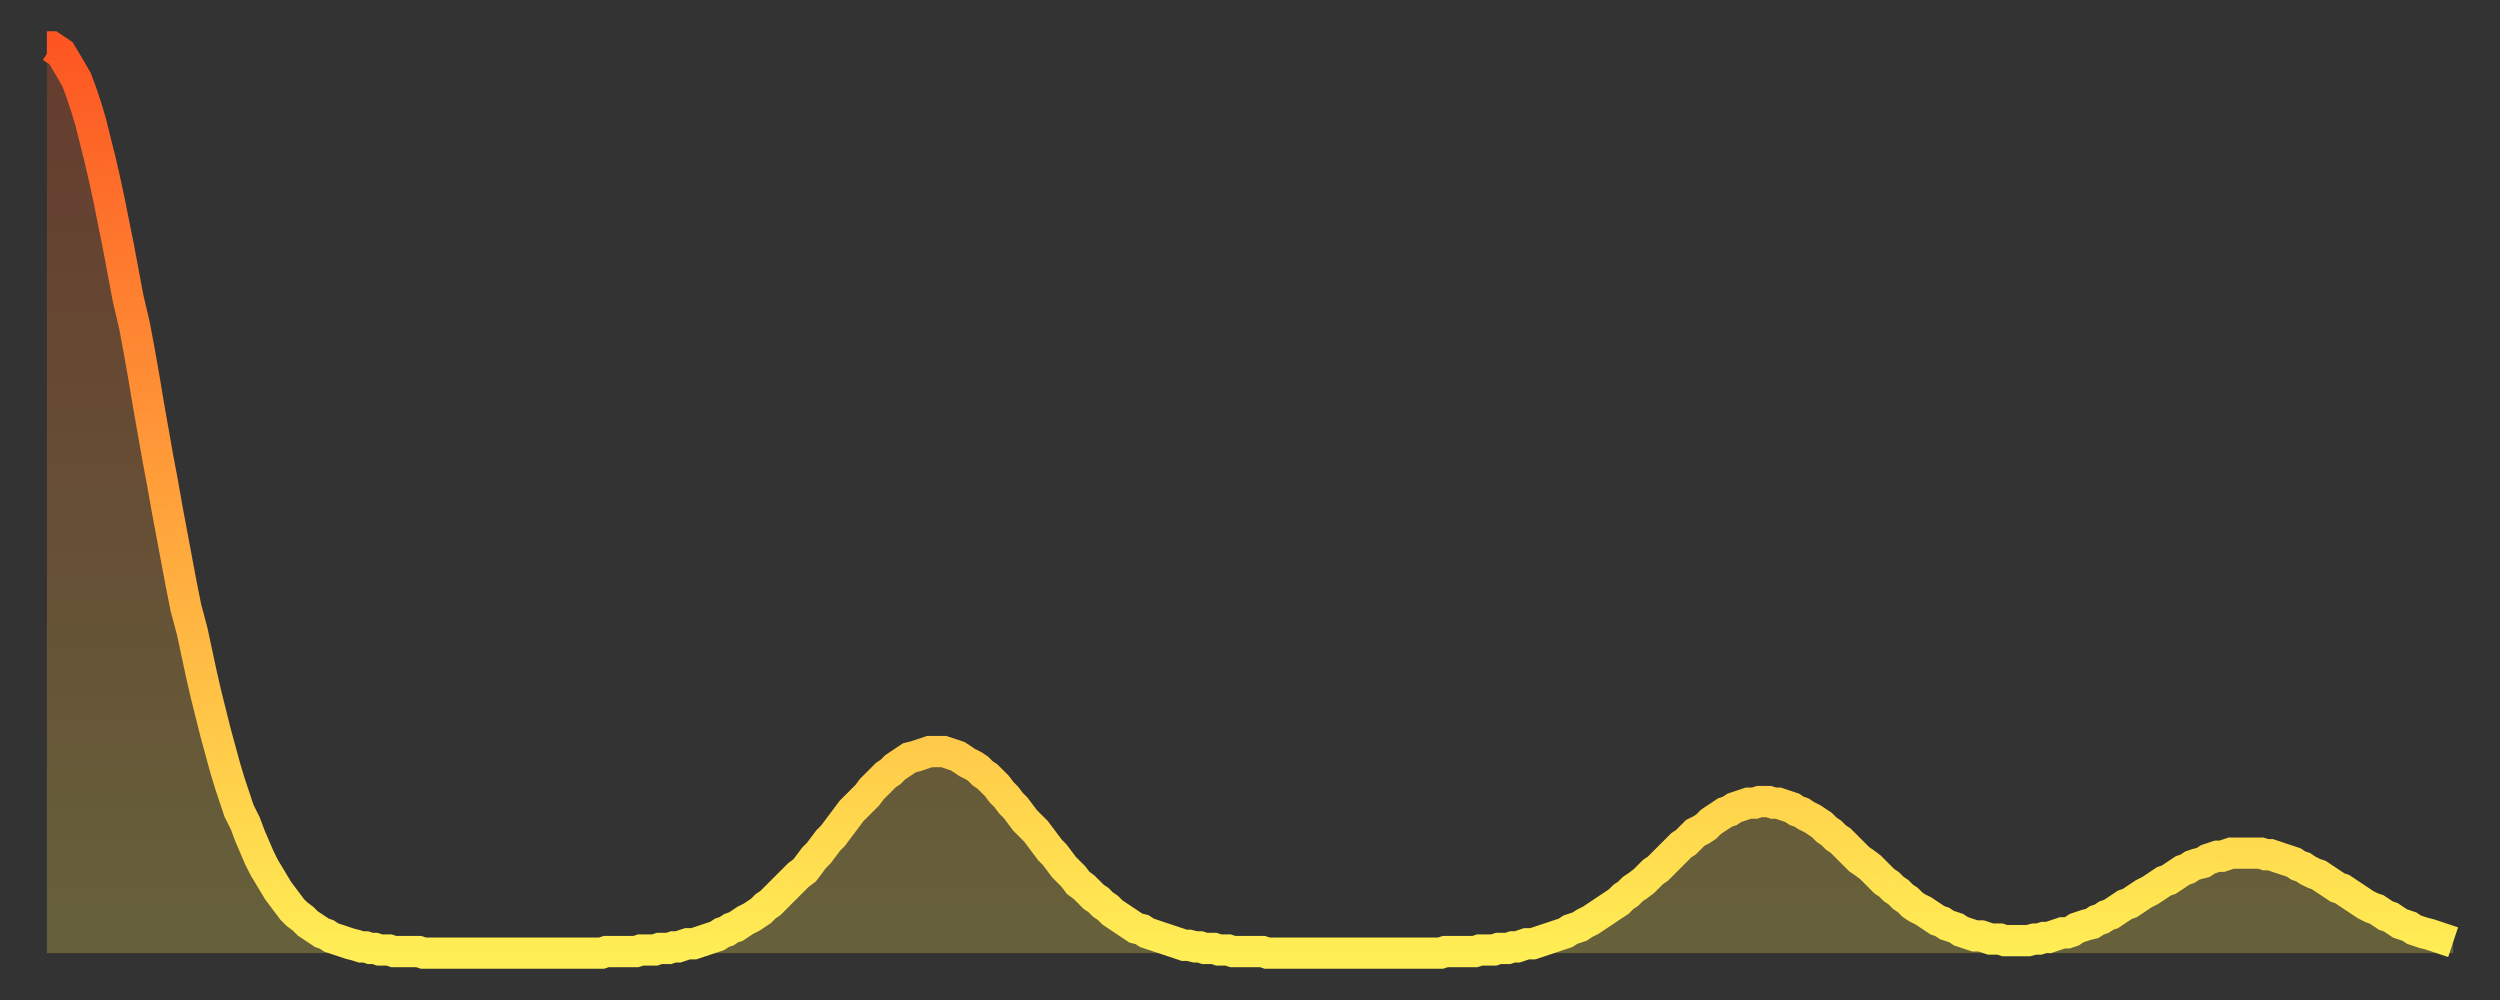
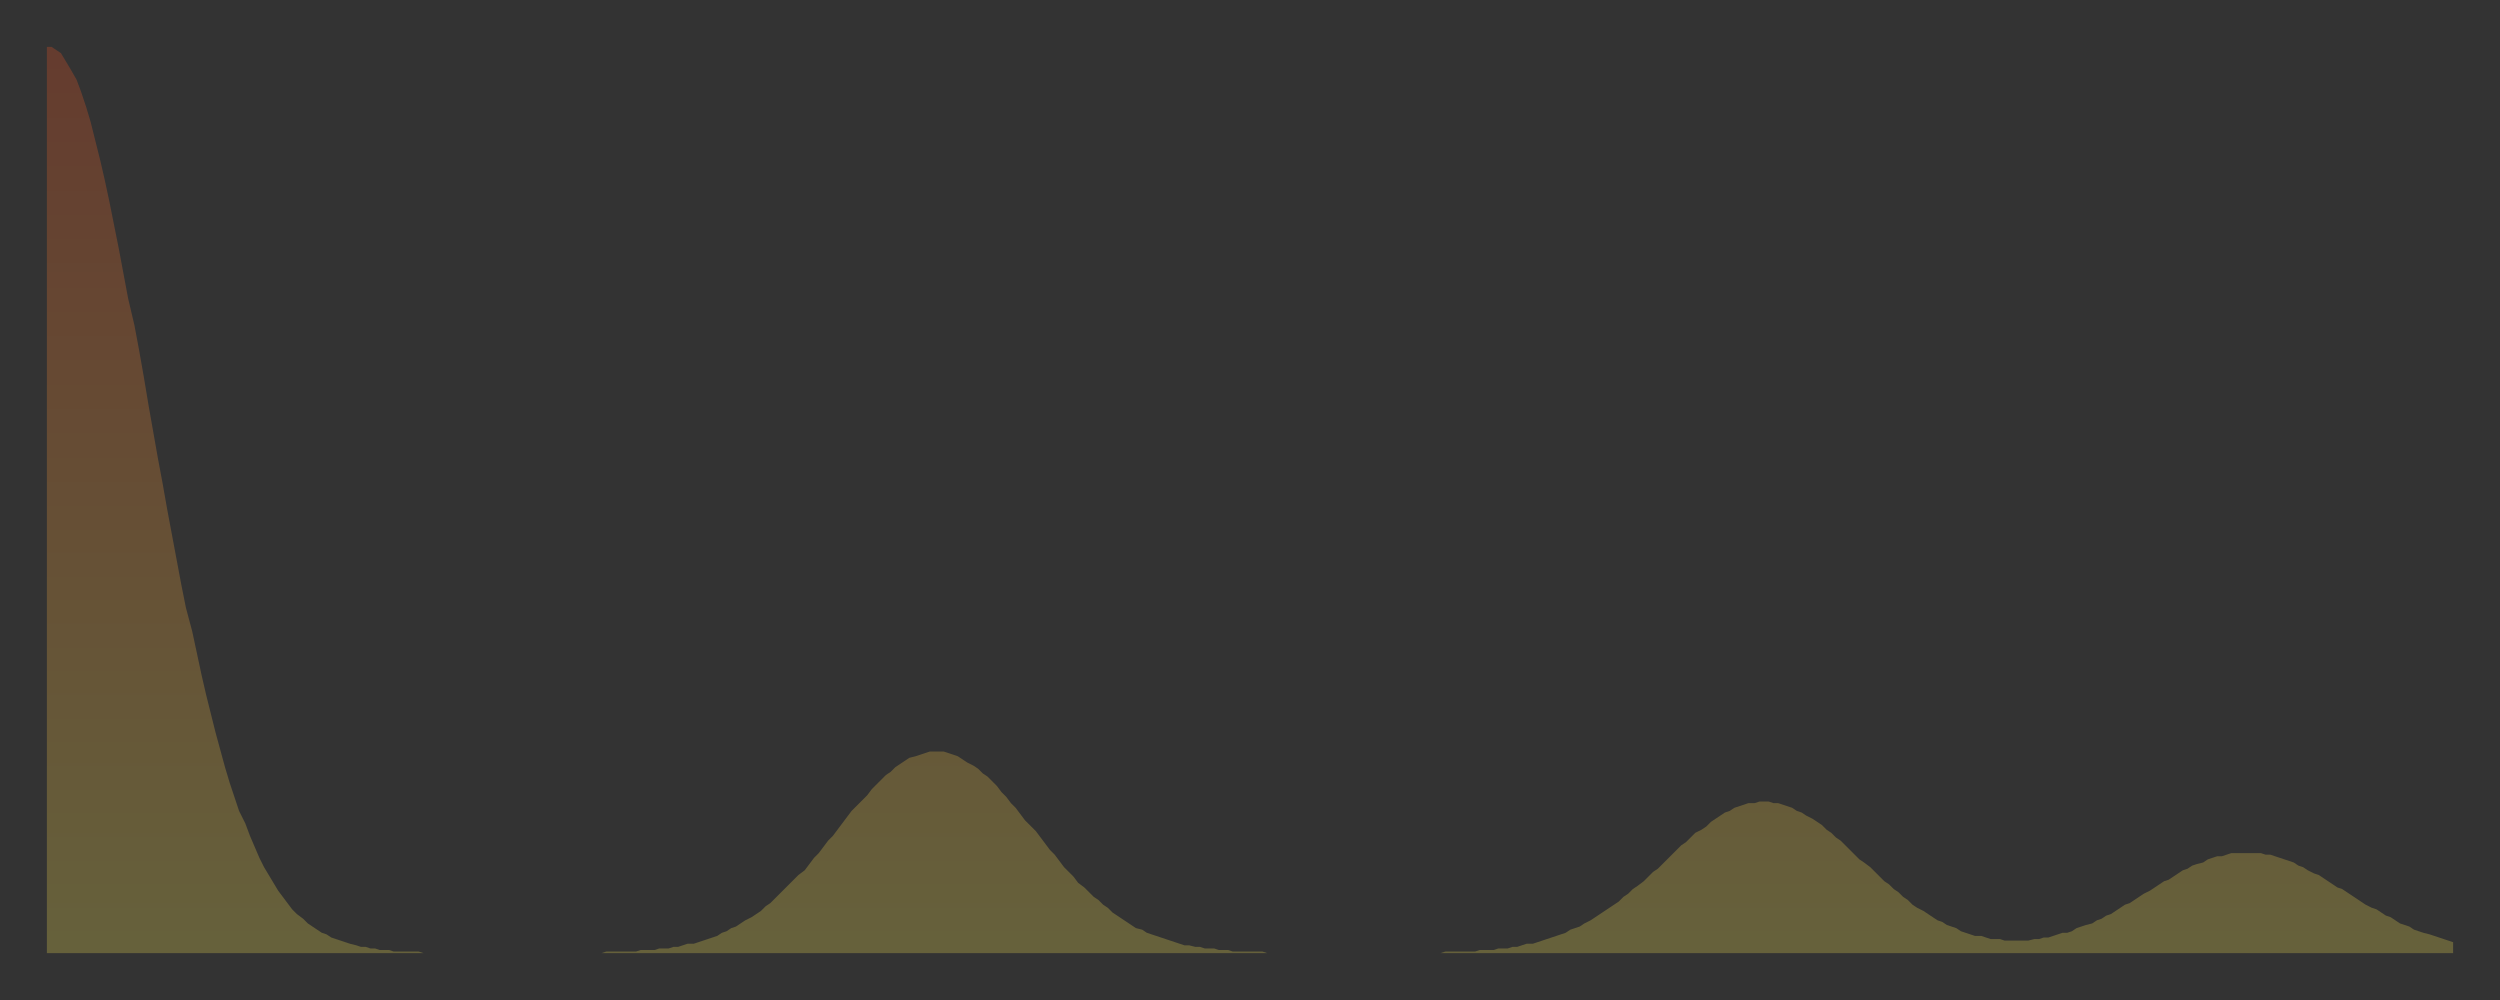
<svg xmlns="http://www.w3.org/2000/svg" baseProfile="full" height="64" version="1.1" width="160">
  <rect width="100%" height="100%" fill="#333333" stroke="none" />
  <defs>
    <linearGradient id="id1988964" x1="0" x2="0" y1="0" y2="1">
      <stop offset="0%" stop-color="#fd5622" />
      <stop offset="50%" stop-color="#ffa13b" />
      <stop offset="100%" stop-color="#ffee55" />
    </linearGradient>
  </defs>
  <g transform="translate(3,3)">
    <g>
-       <path d="M 0.0 0.0 0.3 0.0 0.6 0.2 0.9 0.4 1.2 0.9 1.5 1.4 1.9 2.1 2.2 2.9 2.5 3.8 2.8 4.8 3.1 6.0 3.4 7.2 3.7 8.5 4.0 9.9 4.3 11.4 4.6 12.9 4.9 14.5 5.2 16.1 5.6 17.8 5.9 19.4 6.2 21.1 6.5 22.9 6.8 24.6 7.1 26.3 7.4 27.9 7.7 29.6 8.0 31.2 8.3 32.8 8.6 34.4 8.9 35.9 9.3 37.4 9.6 38.8 9.9 40.2 10.2 41.5 10.5 42.7 10.8 43.9 11.1 45.0 11.4 46.1 11.7 47.1 12.0 48.0 12.3 48.9 12.7 49.7 13.0 50.5 13.3 51.2 13.6 51.9 13.9 52.5 14.2 53.0 14.5 53.5 14.8 54.0 15.1 54.4 15.4 54.8 15.7 55.2 16.0 55.5 16.4 55.8 16.7 56.1 17.0 56.3 17.3 56.5 17.6 56.7 17.9 56.8 18.2 57.0 18.5 57.1 18.8 57.2 19.1 57.3 19.4 57.4 19.8 57.5 20.1 57.6 20.4 57.6 20.7 57.7 21.0 57.7 21.3 57.8 21.6 57.8 21.9 57.8 22.2 57.9 22.5 57.9 22.8 57.9 23.1 57.9 23.5 57.9 23.8 57.9 24.1 58.0 24.4 58.0 24.7 58.0 25.0 58.0 25.3 58.0 25.6 58.0 25.9 58.0 26.2 58.0 26.5 58.0 26.8 58.0 27.2 58.0 27.5 58.0 27.8 58.0 28.1 58.0 28.4 58.0 28.7 58.0 29.0 58.0 29.3 58.0 29.6 58.0 29.9 58.0 30.2 58.0 30.6 58.0 30.9 58.0 31.2 58.0 31.5 58.0 31.8 58.0 32.1 58.0 32.4 58.0 32.7 58.0 33.0 58.0 33.3 58.0 33.6 58.0 33.9 58.0 34.3 58.0 34.6 58.0 34.9 58.0 35.2 58.0 35.5 58.0 35.8 57.9 36.1 57.9 36.4 57.9 36.7 57.9 37.0 57.9 37.3 57.9 37.7 57.9 38.0 57.8 38.3 57.8 38.6 57.8 38.9 57.8 39.2 57.7 39.5 57.7 39.8 57.7 40.1 57.6 40.4 57.6 40.7 57.5 41.0 57.4 41.4 57.4 41.7 57.3 42.0 57.2 42.3 57.1 42.6 57.0 42.9 56.9 43.2 56.7 43.5 56.6 43.8 56.4 44.1 56.3 44.4 56.1 44.7 55.9 45.1 55.7 45.4 55.5 45.7 55.3 46.0 55.0 46.3 54.8 46.6 54.5 46.9 54.2 47.2 53.9 47.5 53.6 47.8 53.3 48.1 53.0 48.5 52.7 48.8 52.3 49.1 51.9 49.4 51.6 49.7 51.2 50.0 50.8 50.3 50.5 50.6 50.1 50.9 49.7 51.2 49.3 51.5 48.9 51.8 48.6 52.2 48.2 52.5 47.9 52.8 47.5 53.1 47.2 53.4 46.9 53.7 46.6 54.0 46.4 54.3 46.1 54.6 45.9 54.9 45.7 55.2 45.5 55.6 45.4 55.9 45.3 56.2 45.2 56.5 45.1 56.8 45.1 57.1 45.1 57.4 45.1 57.7 45.2 58.0 45.3 58.3 45.4 58.6 45.6 58.9 45.8 59.3 46.0 59.6 46.2 59.9 46.5 60.2 46.7 60.5 47.0 60.8 47.3 61.1 47.7 61.4 48.0 61.7 48.4 62.0 48.7 62.3 49.1 62.6 49.5 63.0 49.9 63.3 50.2 63.6 50.6 63.9 51.0 64.2 51.4 64.5 51.7 64.8 52.1 65.1 52.5 65.4 52.8 65.7 53.1 66.0 53.5 66.4 53.8 66.7 54.1 67.0 54.4 67.3 54.6 67.6 54.9 67.9 55.1 68.2 55.4 68.5 55.6 68.8 55.8 69.1 56.0 69.4 56.2 69.7 56.4 70.1 56.5 70.4 56.7 70.7 56.8 71.0 56.9 71.3 57.0 71.6 57.1 71.9 57.2 72.2 57.3 72.5 57.4 72.8 57.5 73.1 57.5 73.5 57.6 73.8 57.6 74.1 57.7 74.4 57.7 74.7 57.7 75.0 57.8 75.3 57.8 75.6 57.8 75.9 57.9 76.2 57.9 76.5 57.9 76.8 57.9 77.2 57.9 77.5 57.9 77.8 57.9 78.1 58.0 78.4 58.0 78.7 58.0 79.0 58.0 79.3 58.0 79.6 58.0 79.9 58.0 80.2 58.0 80.5 58.0 80.9 58.0 81.2 58.0 81.5 58.0 81.8 58.0 82.1 58.0 82.4 58.0 82.7 58.0 83.0 58.0 83.3 58.0 83.6 58.0 83.9 58.0 84.3 58.0 84.6 58.0 84.9 58.0 85.2 58.0 85.5 58.0 85.8 58.0 86.1 58.0 86.4 58.0 86.7 58.0 87.0 58.0 87.3 58.0 87.6 58.0 88.0 58.0 88.3 58.0 88.6 58.0 88.9 58.0 89.2 58.0 89.5 57.9 89.8 57.9 90.1 57.9 90.4 57.9 90.7 57.9 91.0 57.9 91.4 57.9 91.7 57.8 92.0 57.8 92.3 57.8 92.6 57.8 92.9 57.7 93.2 57.7 93.5 57.7 93.8 57.6 94.1 57.6 94.4 57.5 94.7 57.4 95.1 57.4 95.4 57.3 95.7 57.2 96.0 57.1 96.3 57.0 96.6 56.9 96.9 56.8 97.2 56.7 97.5 56.5 97.8 56.4 98.1 56.3 98.4 56.1 98.8 55.9 99.1 55.7 99.4 55.5 99.7 55.3 100.0 55.1 100.3 54.9 100.6 54.7 100.9 54.4 101.2 54.2 101.5 53.9 101.8 53.7 102.2 53.4 102.5 53.1 102.8 52.8 103.1 52.6 103.4 52.3 103.7 52.0 104.0 51.7 104.3 51.4 104.6 51.1 104.9 50.9 105.2 50.6 105.5 50.3 105.9 50.1 106.2 49.9 106.5 49.6 106.8 49.4 107.1 49.2 107.4 49.0 107.7 48.9 108.0 48.7 108.3 48.6 108.6 48.5 108.9 48.4 109.3 48.4 109.6 48.3 109.9 48.3 110.2 48.3 110.5 48.4 110.8 48.4 111.1 48.5 111.4 48.6 111.7 48.7 112.0 48.9 112.3 49.0 112.6 49.2 113.0 49.4 113.3 49.6 113.6 49.8 113.9 50.1 114.2 50.3 114.5 50.6 114.8 50.8 115.1 51.1 115.4 51.4 115.7 51.7 116.0 52.0 116.3 52.2 116.7 52.5 117.0 52.8 117.3 53.1 117.6 53.4 117.9 53.6 118.2 53.9 118.5 54.1 118.8 54.4 119.1 54.6 119.4 54.9 119.7 55.1 120.1 55.3 120.4 55.5 120.7 55.7 121.0 55.9 121.3 56.0 121.6 56.2 121.9 56.3 122.2 56.4 122.5 56.6 122.8 56.7 123.1 56.8 123.4 56.9 123.8 56.9 124.1 57.0 124.4 57.1 124.7 57.1 125.0 57.1 125.3 57.2 125.6 57.2 125.9 57.2 126.2 57.2 126.5 57.2 126.8 57.2 127.2 57.1 127.5 57.1 127.8 57.0 128.1 57.0 128.4 56.9 128.7 56.8 129.0 56.7 129.3 56.7 129.6 56.6 129.9 56.4 130.2 56.3 130.5 56.2 130.9 56.1 131.2 55.9 131.5 55.8 131.8 55.6 132.1 55.5 132.4 55.3 132.7 55.1 133.0 54.9 133.3 54.8 133.6 54.6 133.9 54.4 134.2 54.2 134.6 54.0 134.9 53.8 135.2 53.6 135.5 53.4 135.8 53.3 136.1 53.1 136.4 52.9 136.7 52.7 137.0 52.6 137.3 52.4 137.6 52.3 138.0 52.2 138.3 52.0 138.6 51.9 138.9 51.8 139.2 51.8 139.5 51.7 139.8 51.6 140.1 51.6 140.4 51.6 140.7 51.6 141.0 51.6 141.3 51.6 141.7 51.6 142.0 51.7 142.3 51.7 142.6 51.8 142.9 51.9 143.2 52.0 143.5 52.1 143.8 52.2 144.1 52.4 144.4 52.5 144.7 52.7 145.1 52.9 145.4 53.0 145.7 53.2 146.0 53.4 146.3 53.6 146.6 53.8 146.9 53.9 147.2 54.1 147.5 54.3 147.8 54.5 148.1 54.7 148.4 54.9 148.8 55.1 149.1 55.2 149.4 55.4 149.7 55.6 150.0 55.7 150.3 55.9 150.6 56.1 150.9 56.2 151.2 56.3 151.5 56.5 151.8 56.6 152.1 56.7 152.5 56.8 152.8 56.9 153.1 57.0 153.4 57.1 153.7 57.2 154.0 57.3" fill="none" id="graph-curve" opacity="1" stroke="url(#id1988964)" stroke-width="2" />
      <path d="M 0 58 L 0.0 0.0 0.3 0.0 0.6 0.2 0.9 0.4 1.2 0.9 1.5 1.4 1.9 2.1 2.2 2.9 2.5 3.8 2.8 4.8 3.1 6.0 3.4 7.2 3.7 8.5 4.0 9.9 4.3 11.4 4.6 12.9 4.9 14.5 5.2 16.1 5.6 17.8 5.9 19.4 6.2 21.1 6.5 22.9 6.8 24.6 7.1 26.3 7.4 27.9 7.7 29.6 8.0 31.2 8.3 32.8 8.6 34.4 8.9 35.9 9.3 37.4 9.6 38.8 9.9 40.2 10.2 41.5 10.5 42.7 10.8 43.9 11.1 45.0 11.4 46.1 11.7 47.1 12.0 48.0 12.3 48.9 12.7 49.7 13.0 50.5 13.3 51.2 13.6 51.9 13.9 52.5 14.2 53.0 14.5 53.5 14.8 54.0 15.1 54.4 15.4 54.8 15.7 55.2 16.0 55.5 16.4 55.8 16.7 56.1 17.0 56.3 17.3 56.5 17.6 56.7 17.9 56.8 18.2 57.0 18.5 57.1 18.8 57.2 19.1 57.3 19.4 57.4 19.8 57.5 20.1 57.6 20.4 57.6 20.7 57.7 21.0 57.7 21.3 57.8 21.6 57.8 21.9 57.8 22.2 57.9 22.5 57.9 22.8 57.9 23.1 57.9 23.5 57.9 23.8 57.9 24.1 58.0 24.4 58.0 24.7 58.0 25.0 58.0 25.3 58.0 25.6 58.0 25.9 58.0 26.2 58.0 26.5 58.0 26.8 58.0 27.2 58.0 27.5 58.0 27.8 58.0 28.1 58.0 28.4 58.0 28.7 58.0 29.0 58.0 29.3 58.0 29.6 58.0 29.9 58.0 30.2 58.0 30.6 58.0 30.9 58.0 31.2 58.0 31.5 58.0 31.8 58.0 32.1 58.0 32.4 58.0 32.7 58.0 33.0 58.0 33.3 58.0 33.6 58.0 33.9 58.0 34.3 58.0 34.6 58.0 34.9 58.0 35.2 58.0 35.5 58.0 35.8 57.9 36.1 57.9 36.4 57.9 36.7 57.9 37.0 57.9 37.3 57.9 37.7 57.9 38.0 57.8 38.3 57.8 38.6 57.8 38.9 57.8 39.2 57.7 39.5 57.7 39.8 57.7 40.1 57.6 40.4 57.6 40.7 57.5 41.0 57.4 41.4 57.4 41.7 57.3 42.0 57.2 42.3 57.1 42.6 57.0 42.9 56.9 43.2 56.7 43.5 56.6 43.8 56.4 44.1 56.3 44.4 56.1 44.7 55.9 45.1 55.7 45.4 55.5 45.7 55.3 46.0 55.0 46.3 54.8 46.6 54.5 46.9 54.2 47.2 53.9 47.5 53.6 47.8 53.3 48.1 53.0 48.5 52.7 48.8 52.3 49.1 51.9 49.4 51.6 49.7 51.2 50.0 50.8 50.3 50.5 50.6 50.1 50.9 49.7 51.2 49.3 51.5 48.9 51.8 48.6 52.2 48.2 52.5 47.9 52.8 47.5 53.1 47.2 53.4 46.9 53.7 46.6 54.0 46.4 54.3 46.1 54.6 45.9 54.9 45.7 55.2 45.5 55.6 45.4 55.9 45.3 56.2 45.2 56.5 45.1 56.8 45.1 57.1 45.1 57.4 45.1 57.7 45.2 58.0 45.3 58.3 45.4 58.6 45.6 58.9 45.8 59.3 46.0 59.6 46.2 59.9 46.5 60.2 46.7 60.5 47.0 60.8 47.3 61.1 47.7 61.4 48.0 61.7 48.4 62.0 48.7 62.3 49.1 62.6 49.5 63.0 49.9 63.3 50.2 63.6 50.6 63.9 51.0 64.2 51.4 64.5 51.7 64.8 52.1 65.1 52.5 65.4 52.8 65.7 53.1 66.0 53.5 66.4 53.8 66.7 54.1 67.0 54.4 67.3 54.6 67.6 54.9 67.9 55.1 68.2 55.4 68.5 55.6 68.8 55.8 69.1 56.0 69.4 56.2 69.7 56.4 70.1 56.5 70.4 56.7 70.7 56.8 71.0 56.9 71.3 57.0 71.6 57.1 71.9 57.2 72.2 57.3 72.5 57.4 72.8 57.5 73.1 57.5 73.5 57.6 73.8 57.6 74.1 57.7 74.4 57.7 74.7 57.7 75.0 57.8 75.3 57.8 75.6 57.8 75.9 57.9 76.2 57.9 76.5 57.9 76.8 57.9 77.2 57.9 77.5 57.9 77.8 57.9 78.1 58.0 78.4 58.0 78.7 58.0 79.0 58.0 79.3 58.0 79.6 58.0 79.9 58.0 80.2 58.0 80.5 58.0 80.9 58.0 81.2 58.0 81.5 58.0 81.8 58.0 82.1 58.0 82.4 58.0 82.7 58.0 83.0 58.0 83.3 58.0 83.6 58.0 83.9 58.0 84.3 58.0 84.6 58.0 84.9 58.0 85.2 58.0 85.5 58.0 85.8 58.0 86.1 58.0 86.4 58.0 86.7 58.0 87.0 58.0 87.3 58.0 87.6 58.0 88.0 58.0 88.3 58.0 88.6 58.0 88.9 58.0 89.2 58.0 89.5 57.9 89.8 57.9 90.1 57.9 90.4 57.9 90.7 57.9 91.0 57.9 91.4 57.9 91.7 57.8 92.0 57.8 92.3 57.8 92.6 57.8 92.9 57.7 93.2 57.7 93.5 57.7 93.8 57.6 94.1 57.6 94.4 57.5 94.7 57.4 95.1 57.4 95.4 57.3 95.7 57.2 96.0 57.1 96.3 57.0 96.6 56.9 96.9 56.8 97.2 56.7 97.5 56.5 97.8 56.4 98.1 56.3 98.4 56.1 98.8 55.9 99.1 55.7 99.4 55.5 99.7 55.3 100.0 55.1 100.3 54.9 100.6 54.7 100.9 54.4 101.2 54.2 101.5 53.9 101.8 53.7 102.2 53.4 102.5 53.1 102.8 52.8 103.1 52.6 103.4 52.3 103.7 52.0 104.0 51.7 104.3 51.4 104.6 51.1 104.9 50.9 105.2 50.6 105.5 50.3 105.9 50.1 106.2 49.9 106.5 49.6 106.8 49.4 107.1 49.2 107.4 49.0 107.7 48.9 108.0 48.7 108.3 48.6 108.6 48.5 108.9 48.4 109.3 48.4 109.6 48.3 109.9 48.3 110.2 48.3 110.5 48.4 110.8 48.4 111.1 48.5 111.4 48.6 111.7 48.7 112.0 48.9 112.3 49.0 112.6 49.2 113.0 49.4 113.3 49.6 113.6 49.8 113.9 50.1 114.2 50.3 114.5 50.6 114.8 50.8 115.1 51.1 115.4 51.4 115.7 51.7 116.0 52.0 116.3 52.2 116.7 52.5 117.0 52.8 117.3 53.1 117.6 53.4 117.9 53.6 118.2 53.9 118.5 54.1 118.8 54.4 119.1 54.6 119.4 54.9 119.7 55.1 120.1 55.3 120.4 55.5 120.7 55.7 121.0 55.9 121.3 56.0 121.6 56.2 121.9 56.3 122.2 56.4 122.5 56.6 122.8 56.7 123.1 56.8 123.4 56.9 123.8 56.9 124.1 57.0 124.4 57.1 124.7 57.1 125.0 57.1 125.3 57.2 125.6 57.2 125.9 57.2 126.2 57.2 126.5 57.2 126.8 57.2 127.2 57.1 127.5 57.1 127.8 57.0 128.1 57.0 128.4 56.9 128.7 56.8 129.0 56.7 129.3 56.7 129.6 56.6 129.9 56.4 130.2 56.3 130.5 56.2 130.9 56.1 131.2 55.9 131.5 55.8 131.8 55.6 132.1 55.5 132.4 55.3 132.7 55.1 133.0 54.9 133.3 54.8 133.6 54.6 133.9 54.4 134.2 54.2 134.6 54.0 134.9 53.8 135.2 53.6 135.5 53.4 135.8 53.3 136.1 53.1 136.4 52.9 136.7 52.7 137.0 52.6 137.3 52.4 137.6 52.3 138.0 52.2 138.3 52.0 138.6 51.9 138.9 51.8 139.2 51.8 139.5 51.7 139.8 51.6 140.1 51.6 140.4 51.6 140.7 51.6 141.0 51.6 141.3 51.6 141.7 51.6 142.0 51.7 142.3 51.7 142.6 51.8 142.9 51.9 143.2 52.0 143.5 52.1 143.8 52.2 144.1 52.4 144.4 52.5 144.7 52.7 145.1 52.9 145.4 53.0 145.7 53.2 146.0 53.4 146.3 53.6 146.6 53.8 146.9 53.9 147.2 54.1 147.5 54.3 147.8 54.5 148.1 54.7 148.4 54.9 148.8 55.1 149.1 55.2 149.4 55.4 149.7 55.6 150.0 55.7 150.3 55.9 150.6 56.1 150.9 56.2 151.2 56.3 151.5 56.5 151.8 56.6 152.1 56.7 152.5 56.8 152.8 56.9 153.1 57.0 153.4 57.1 153.7 57.2 154.0 57.3 154 58" fill="url(#id1988964)" fill-opacity=".25" id="graph-shadow" />
    </g>
  </g>
</svg>